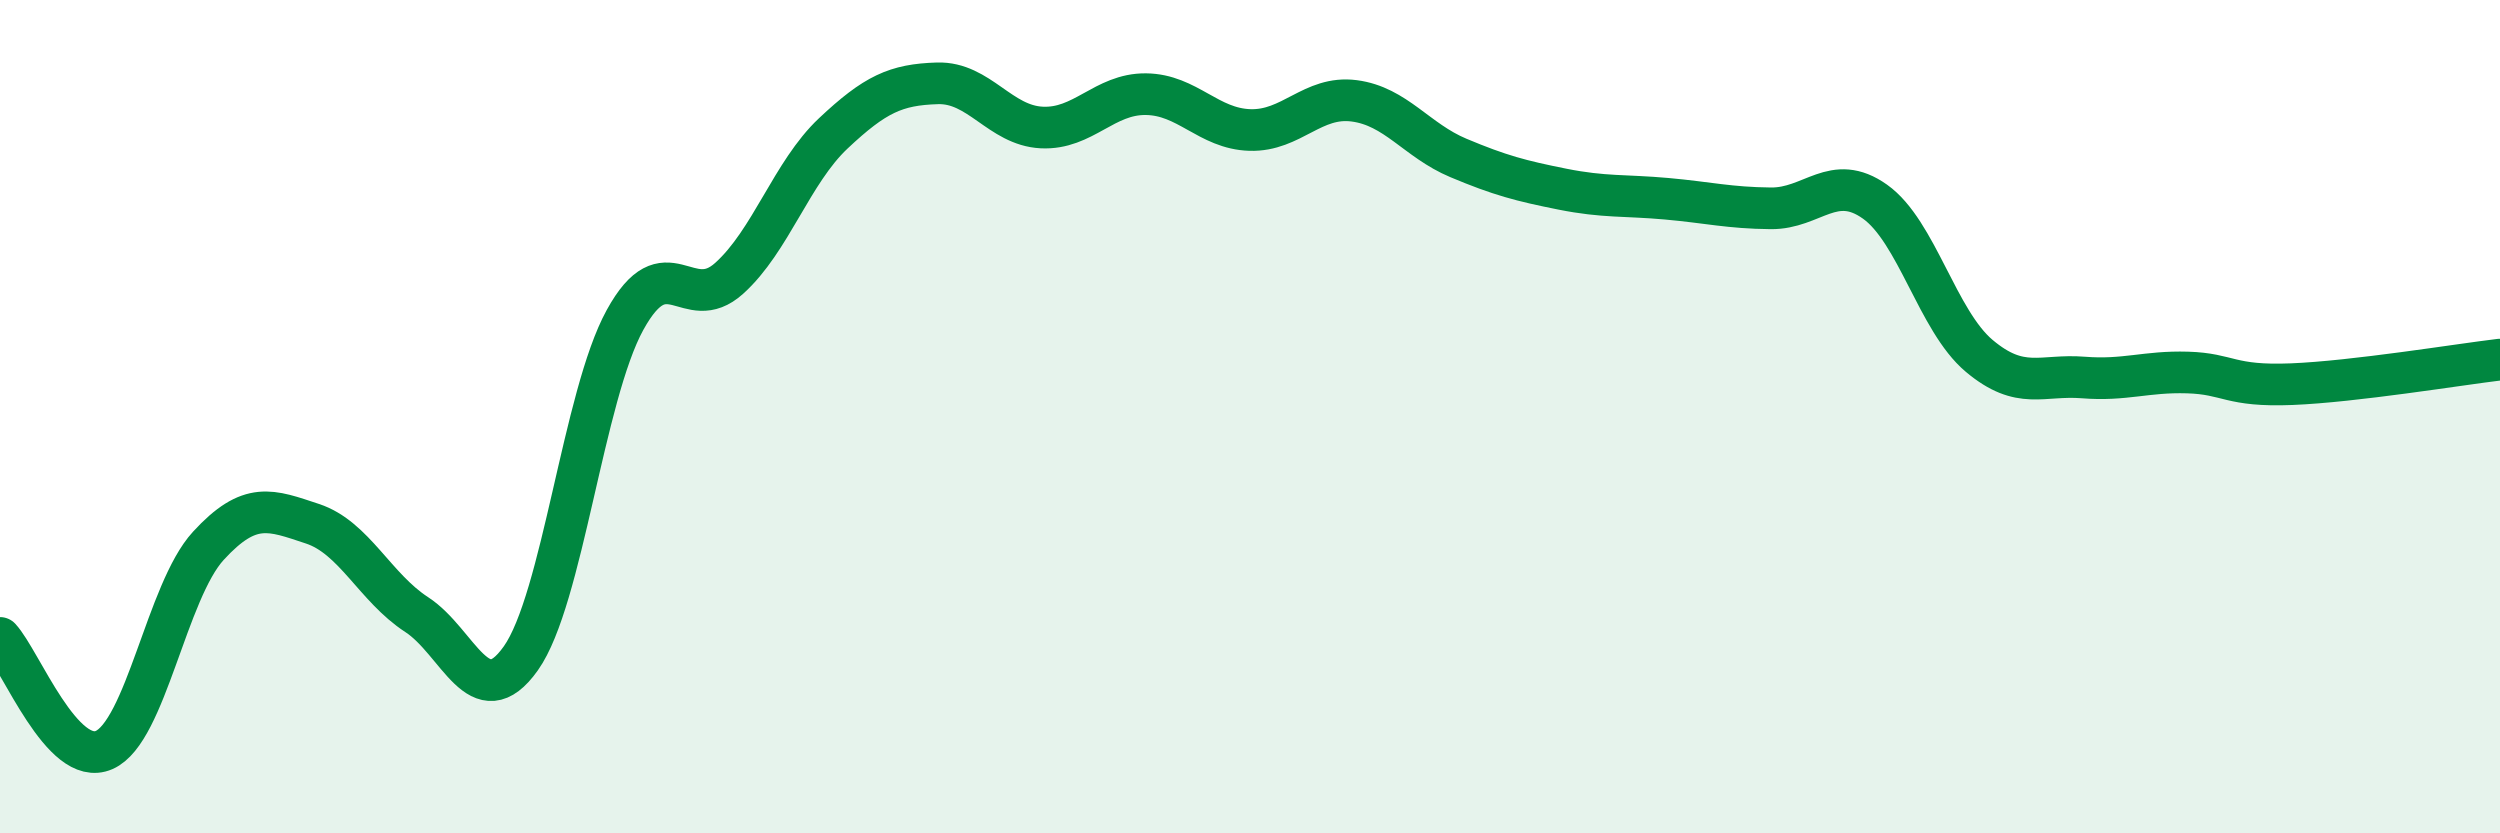
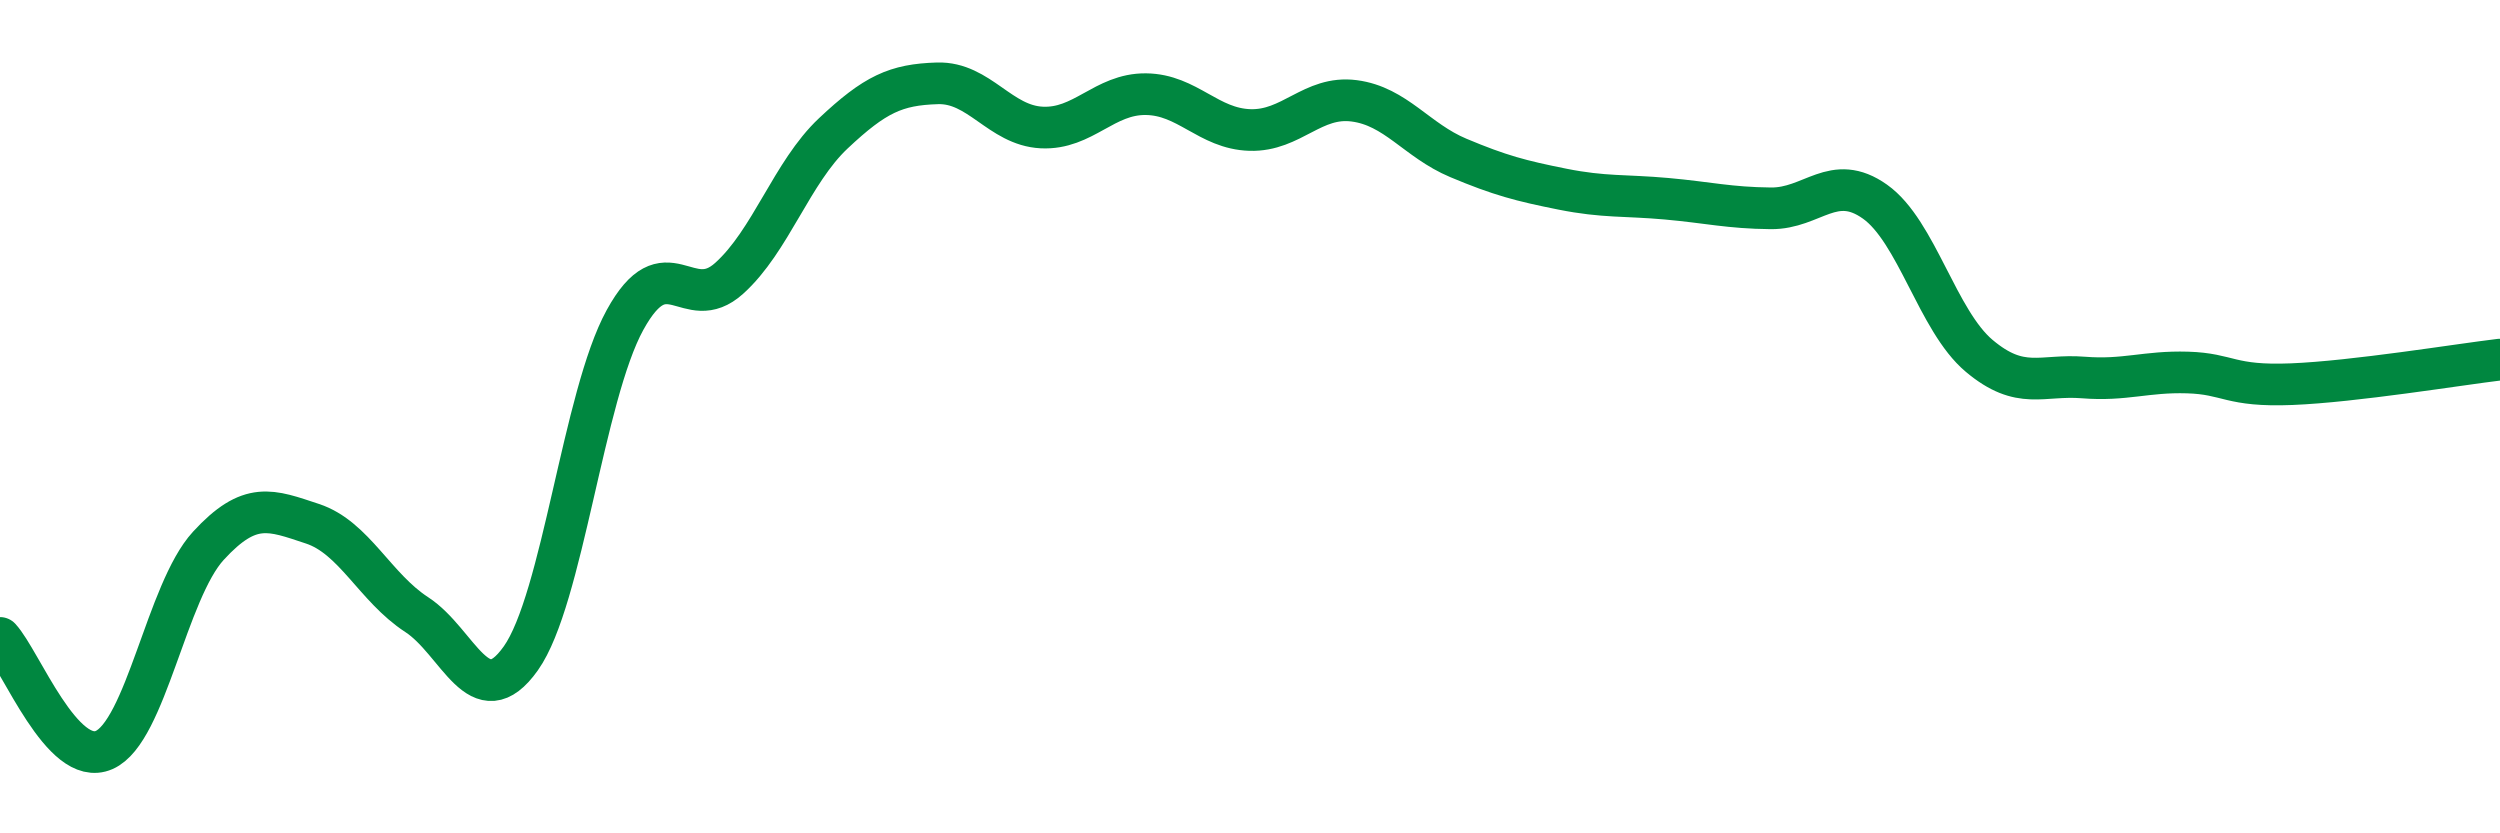
<svg xmlns="http://www.w3.org/2000/svg" width="60" height="20" viewBox="0 0 60 20">
-   <path d="M 0,15.31 C 0.5,15.85 1.5,18.44 2.5,18 C 3.5,17.56 4,14.19 5,13.1 C 6,12.01 6.5,12.24 7.5,12.57 C 8.5,12.9 9,14.1 10,14.75 C 11,15.4 11.5,17.21 12.5,15.8 C 13.5,14.39 14,9.5 15,7.68 C 16,5.86 16.5,7.58 17.5,6.68 C 18.5,5.78 19,4.14 20,3.2 C 21,2.26 21.5,2.03 22.5,2 C 23.5,1.97 24,3.01 25,3.06 C 26,3.11 26.5,2.25 27.5,2.26 C 28.5,2.27 29,3.09 30,3.12 C 31,3.15 31.5,2.29 32.5,2.42 C 33.5,2.55 34,3.37 35,3.79 C 36,4.21 36.5,4.34 37.5,4.54 C 38.5,4.74 39,4.68 40,4.77 C 41,4.86 41.5,4.99 42.5,5 C 43.5,5.01 44,4.13 45,4.84 C 46,5.55 46.5,7.7 47.5,8.54 C 48.5,9.38 49,8.98 50,9.06 C 51,9.14 51.5,8.91 52.5,8.94 C 53.5,8.97 53.5,9.28 55,9.22 C 56.5,9.16 59,8.75 60,8.63L60 20L0 20Z" fill="#008740" opacity="0.1" stroke-linecap="round" stroke-linejoin="round" />
  <path d="M 0,15.31 C 0.5,15.85 1.5,18.44 2.5,18 C 3.5,17.56 4,14.19 5,13.1 C 6,12.01 6.5,12.24 7.5,12.57 C 8.5,12.9 9,14.1 10,14.75 C 11,15.4 11.5,17.21 12.5,15.8 C 13.5,14.39 14,9.5 15,7.68 C 16,5.86 16.5,7.58 17.5,6.68 C 18.5,5.78 19,4.14 20,3.2 C 21,2.26 21.5,2.03 22.5,2 C 23.5,1.97 24,3.01 25,3.06 C 26,3.11 26.5,2.25 27.5,2.26 C 28.5,2.27 29,3.09 30,3.12 C 31,3.15 31.5,2.29 32.5,2.42 C 33.5,2.55 34,3.37 35,3.79 C 36,4.21 36.5,4.34 37.5,4.54 C 38.5,4.74 39,4.68 40,4.77 C 41,4.86 41.5,4.99 42.5,5 C 43.5,5.01 44,4.13 45,4.84 C 46,5.55 46.5,7.7 47.5,8.54 C 48.5,9.38 49,8.98 50,9.06 C 51,9.14 51.5,8.91 52.5,8.94 C 53.5,8.97 53.5,9.28 55,9.22 C 56.5,9.16 59,8.75 60,8.63" stroke="#008740" stroke-width="1" fill="none" stroke-linecap="round" stroke-linejoin="round" />
</svg>